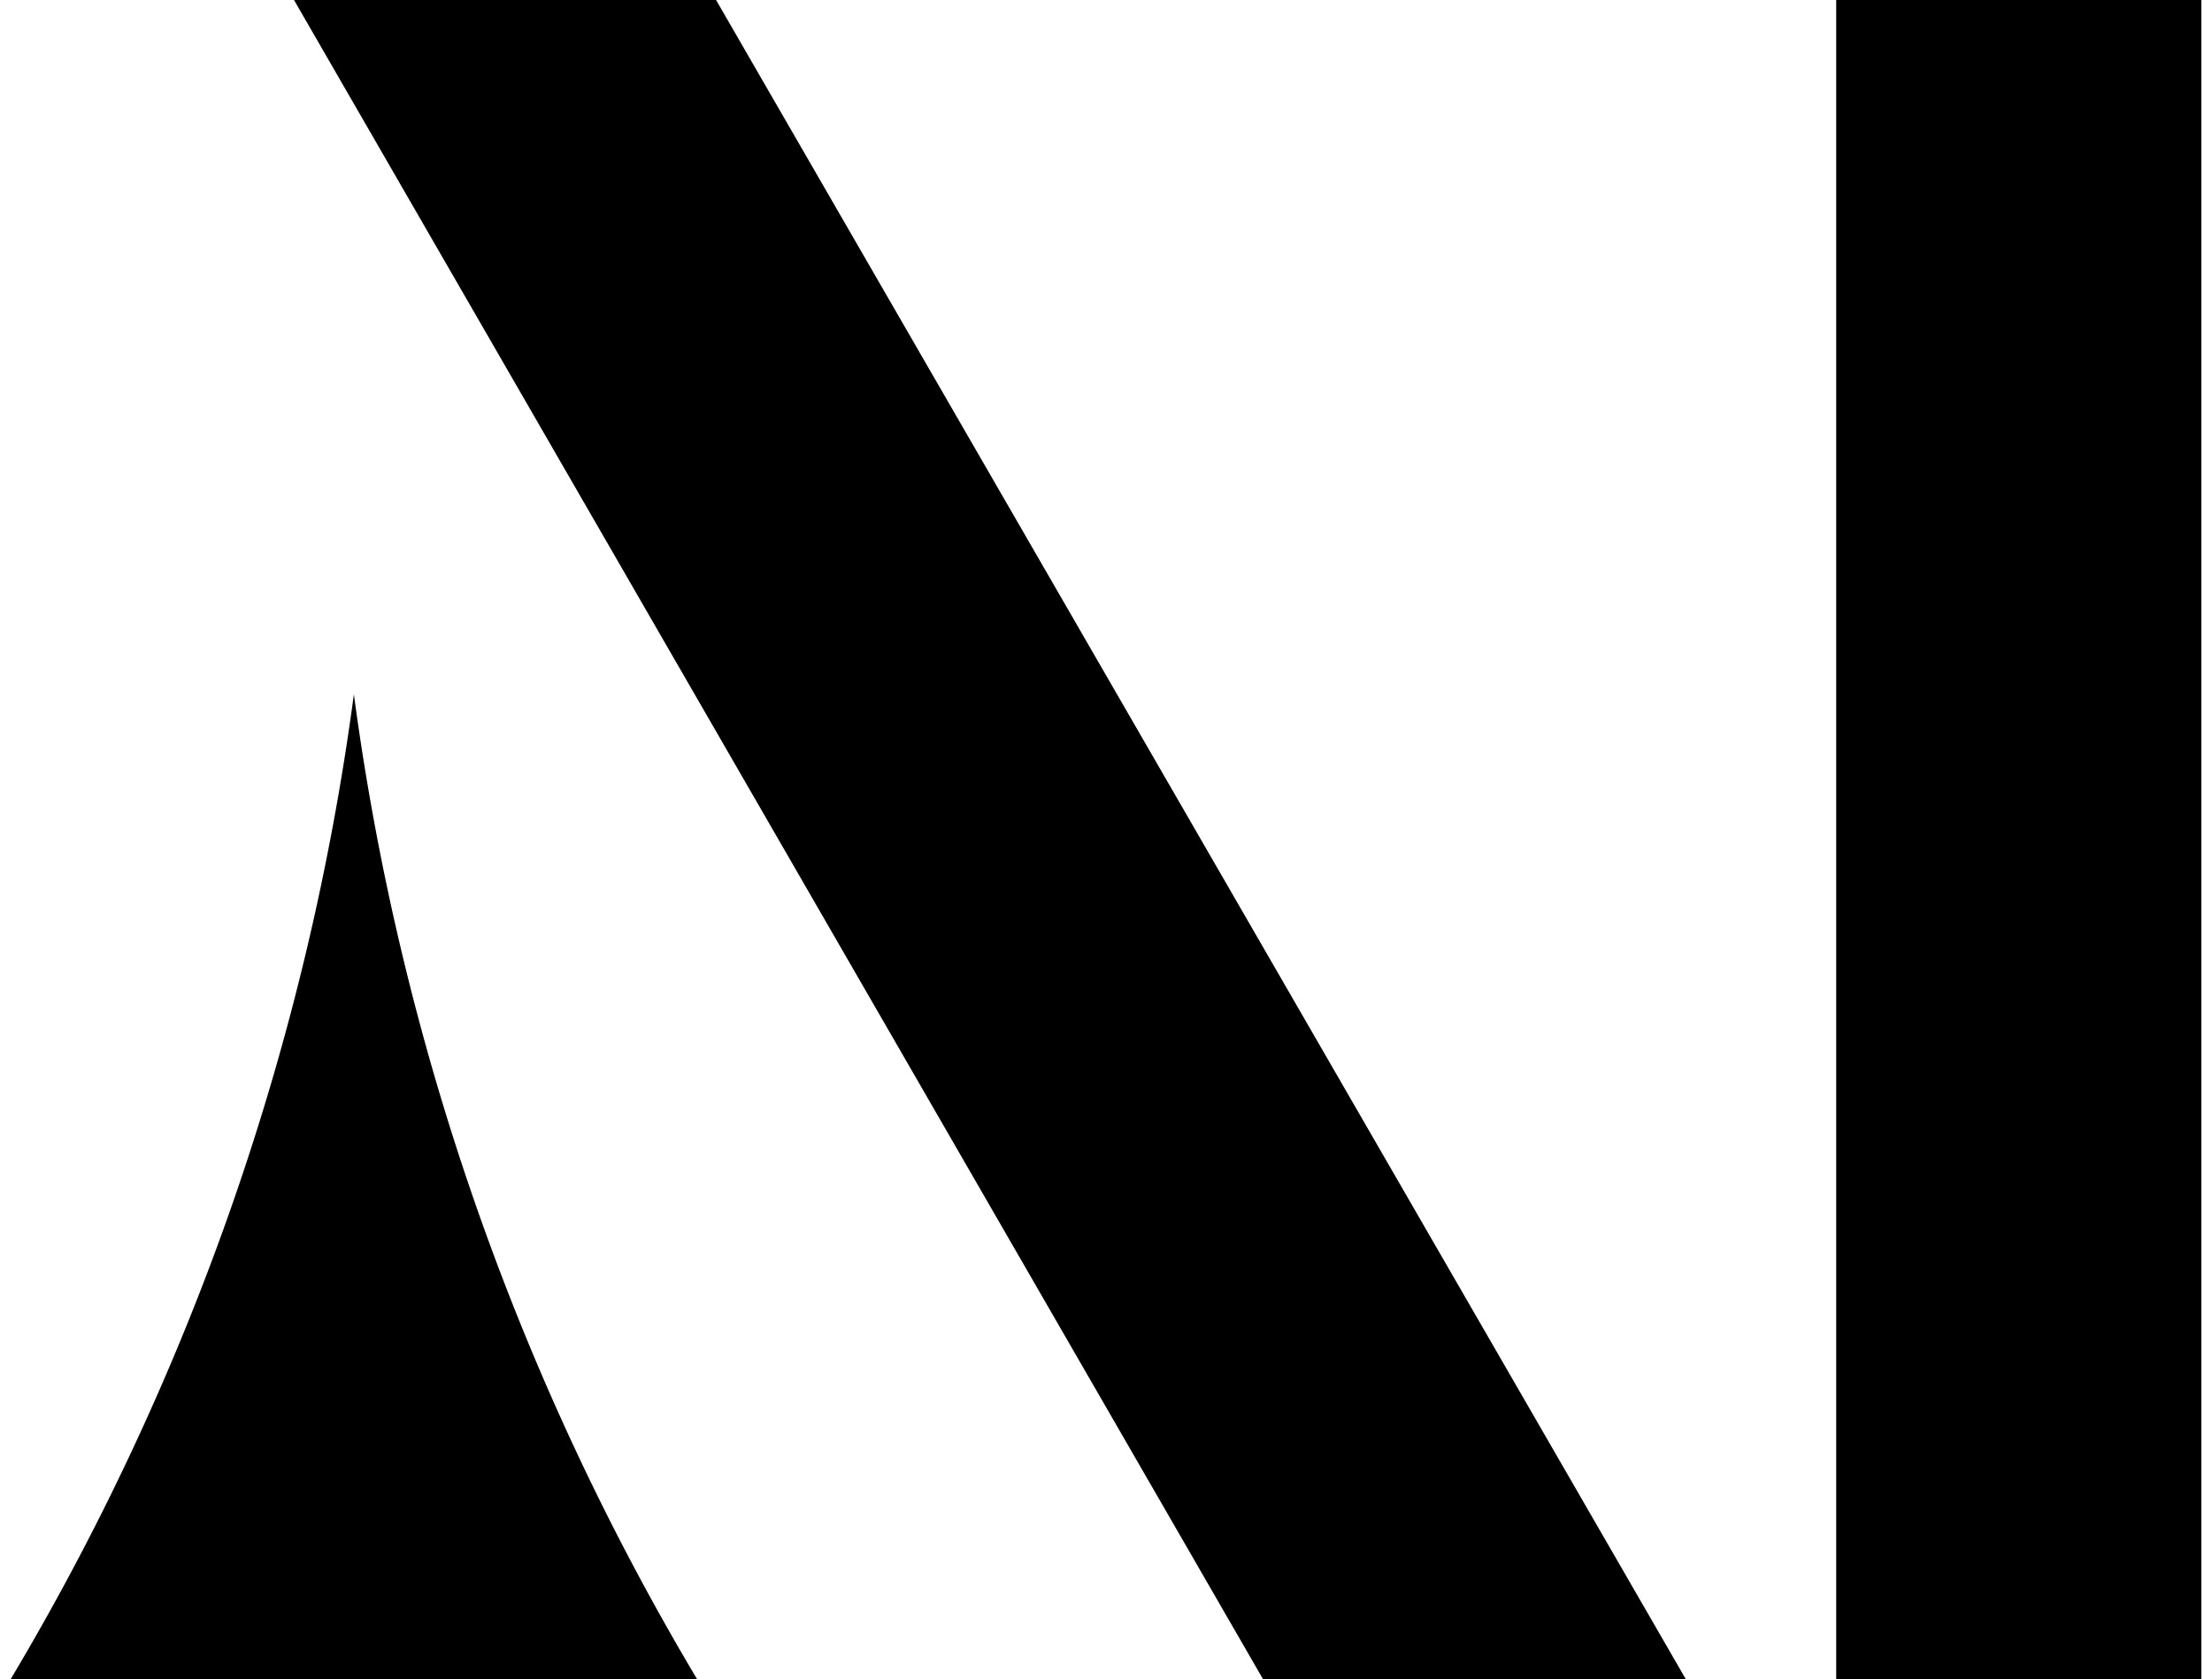
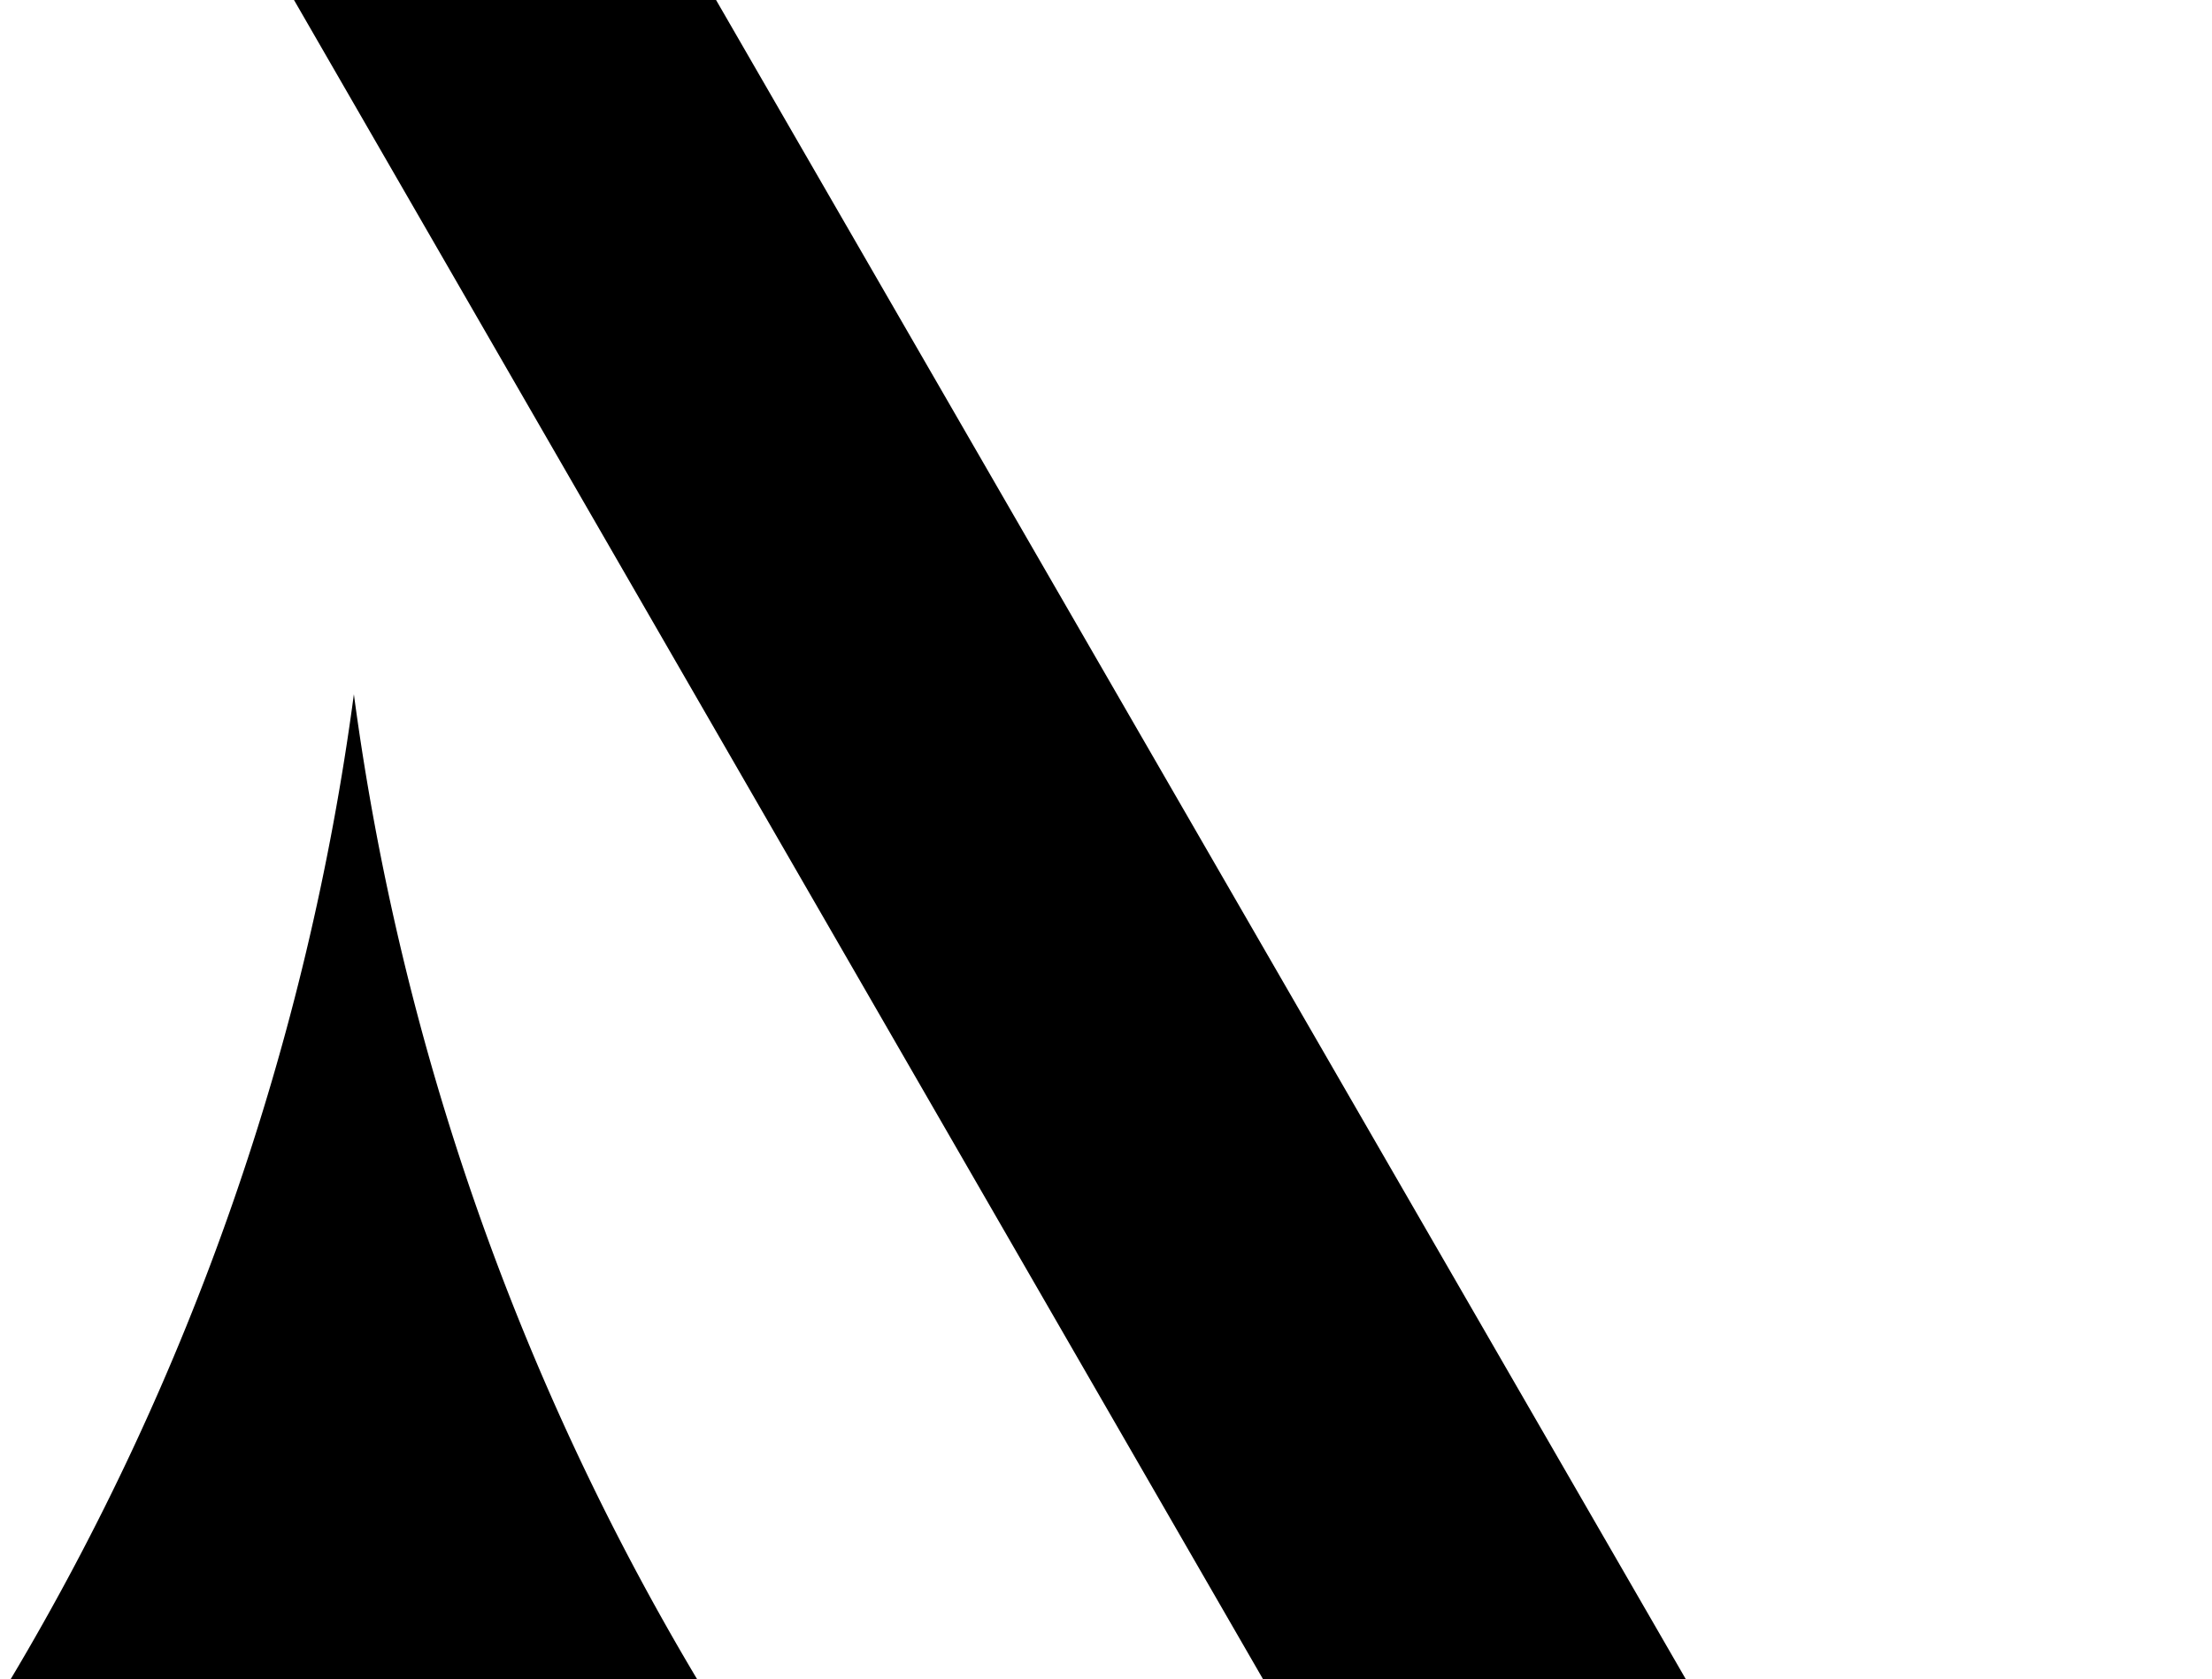
<svg xmlns="http://www.w3.org/2000/svg" viewBox="0 0 30 23" width="54" height="41">
  <path d="M9.4,23H0A35.51,35.51,0,0,0,4.7,9.51,35.51,35.51,0,0,0,9.4,23Z" />
  <polygon points="22.94 23 17.15 23 3.88 0 9.66 0 22.94 23" />
-   <rect x="25" width="5" height="23" />
</svg>